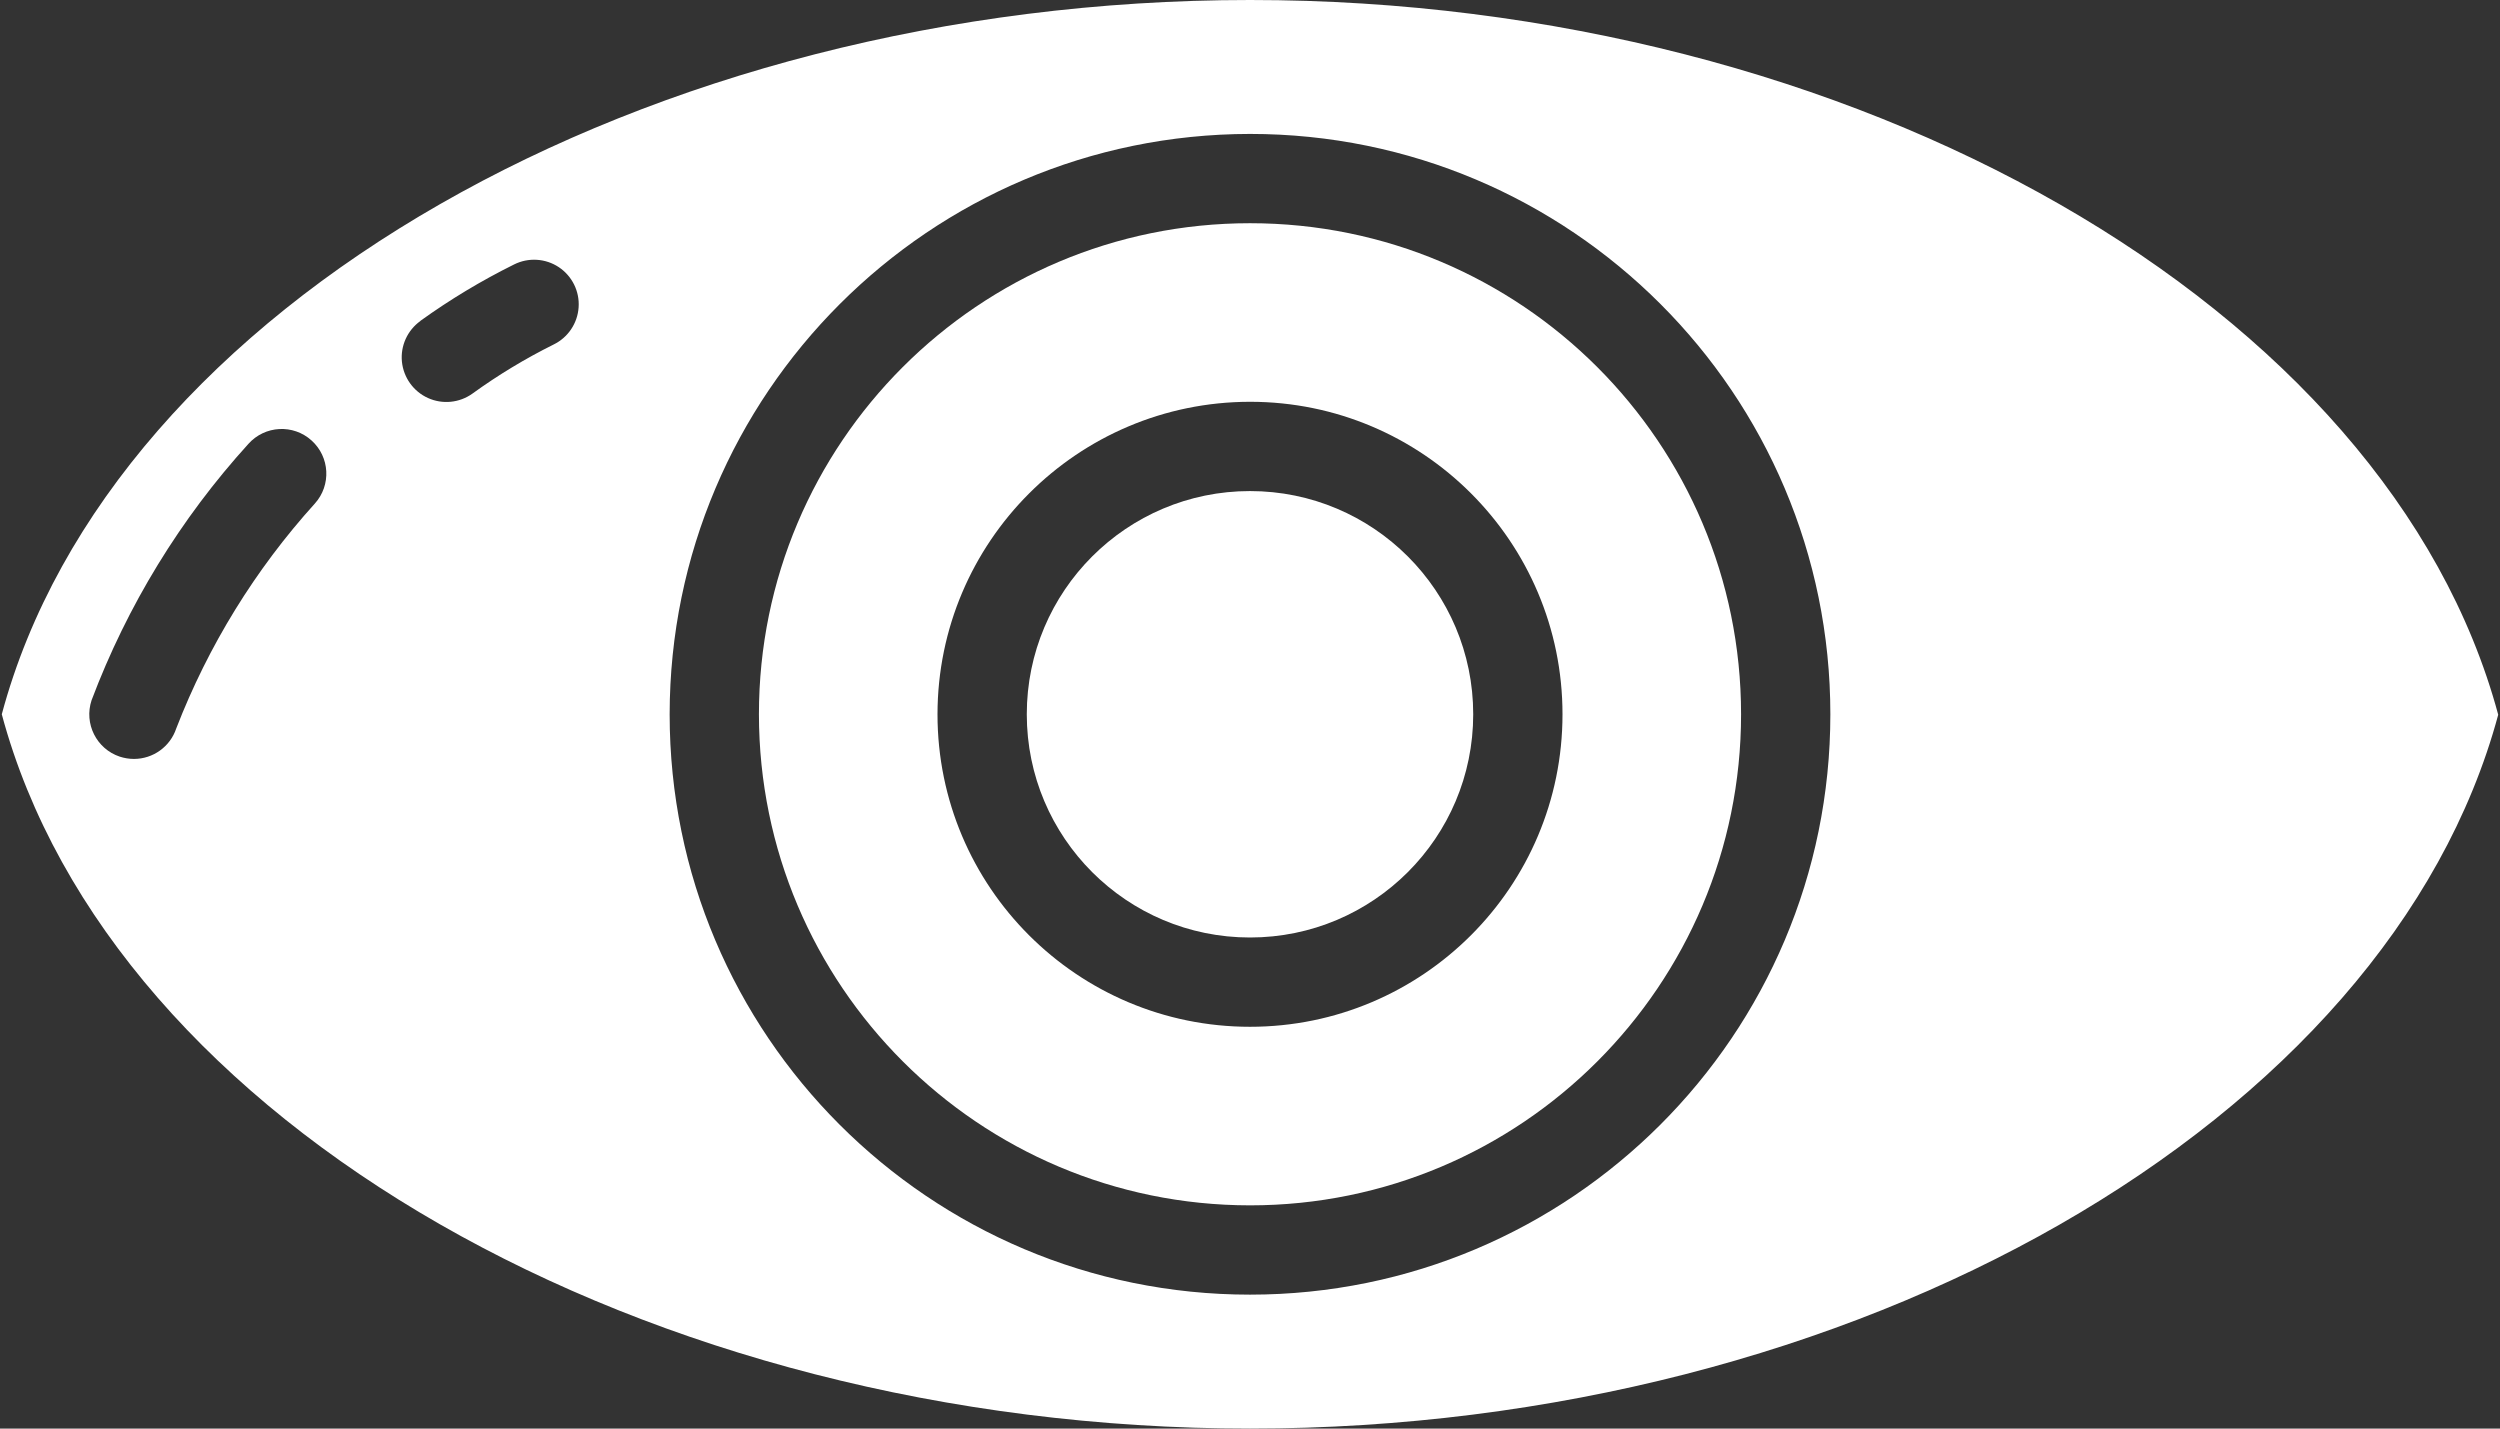
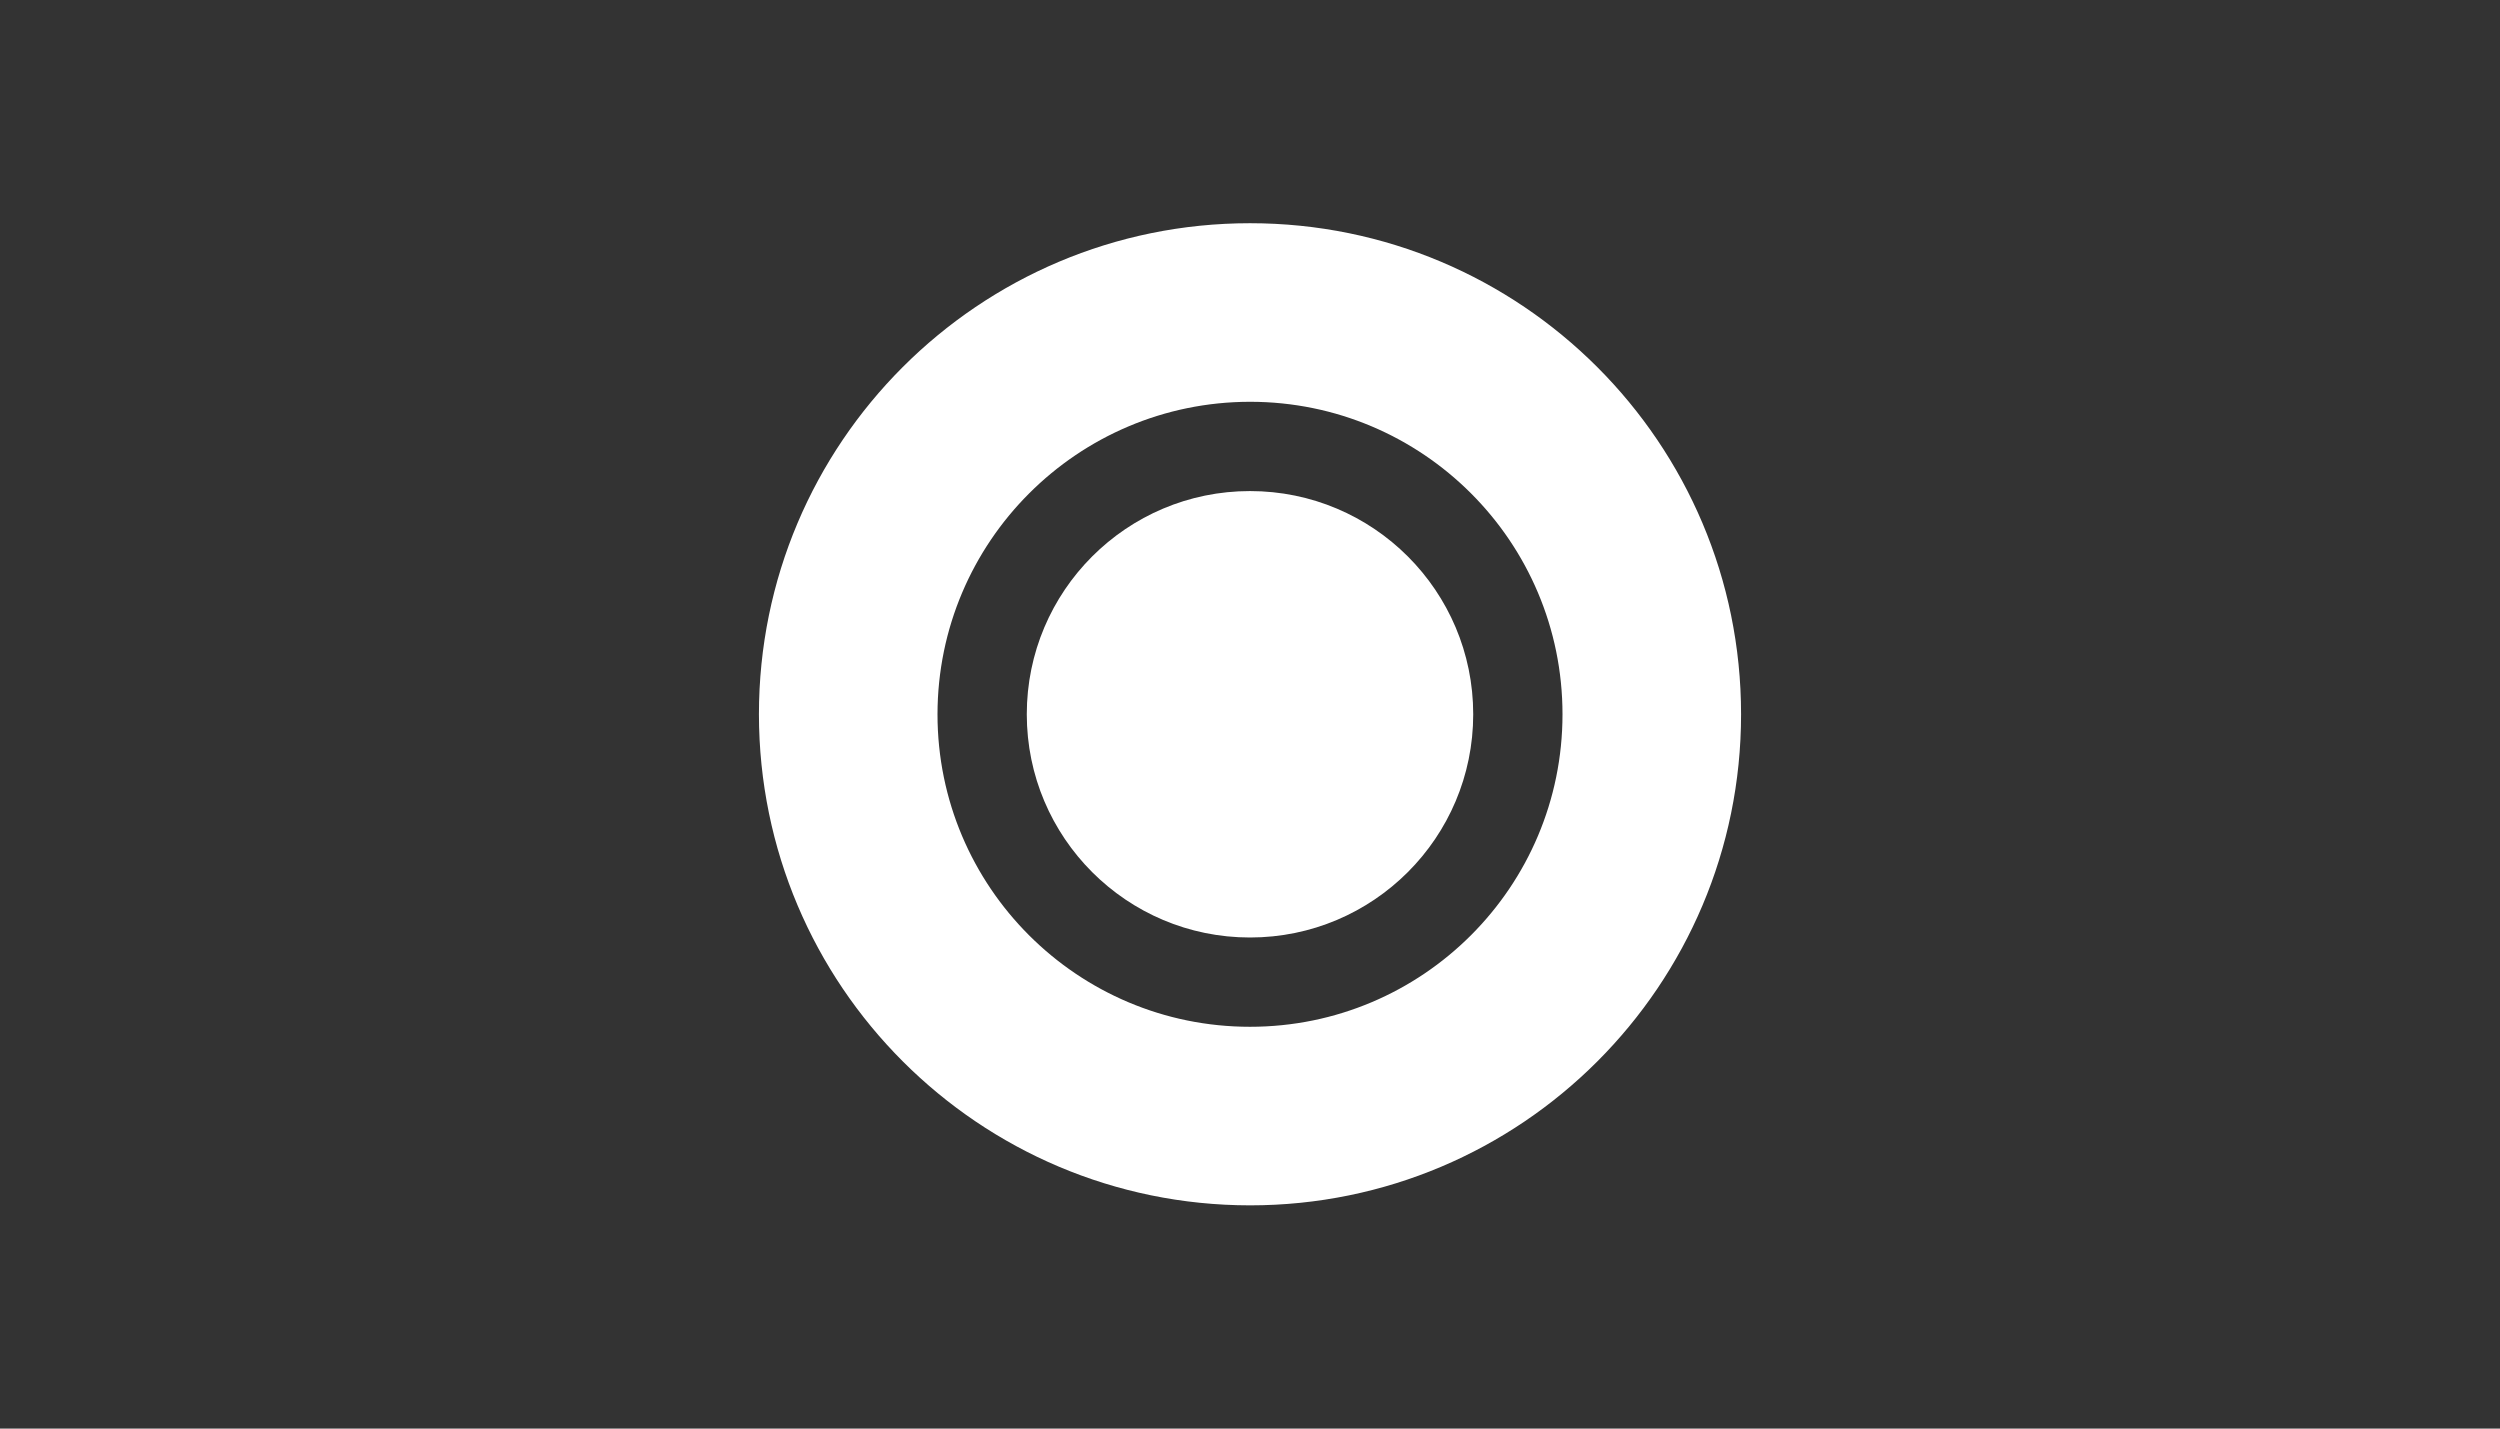
<svg xmlns="http://www.w3.org/2000/svg" width="56px" height="32px" viewBox="0 0 56 32" version="1.1">
  <rect x="0" y="0" width="56" height="32" fill="#333333" stroke="none" />
  <title>034  Toggle Visibility - Solid</title>
  <desc>Created with Sketch.</desc>
  <g id="Interiors" stroke="none" stroke-width="1" fill="none" fill-rule="evenodd">
    <g id="Preclarus-Copy" transform="translate(-585, -1263)" fill="#FFFFFF" fill-rule="nonzero">
      <g id="034--Toggle-Visibility---Solid" transform="translate(585, 1263)">
        <path d="M28,27 C34.075,27 39,22.075 39,16 C39,9.925 34.075,5 28,5 C21.925,5 17,9.925 17,16 C17.004,22.074 21.926,26.996 28,27 Z M28,9 C31.866,9 35,12.134 35,16 C35,19.866 31.866,23 28,23 C24.134,23 21,19.866 21,16 C21.004,12.136 24.136,9.004 28,9 Z" id="Shape" />
-         <path d="M28,32 C41.55,32 53.5,25.14 55.96,16.01 C53.5,6.87 41.55,0 28,0 C14.45,0 2.49,6.86 0.04,16 C2.49,25.13 14.44,32 28,32 Z M28,3 C35.18,3 41,8.82 41,16 C41,23.18 35.18,29 28,29 C20.82,29 15,23.18 15,16 C15.007,8.823 20.823,3.007 28,3 Z M9.417,7.187 C10.081,6.709 10.784,6.286 11.517,5.923 C11.838,5.763 12.22,5.787 12.518,5.985 C12.816,6.184 12.986,6.527 12.961,6.885 C12.937,7.243 12.723,7.56 12.401,7.717 C11.765,8.033 11.157,8.401 10.582,8.817 C10.292,9.025 9.912,9.063 9.586,8.915 C9.261,8.768 9.039,8.458 9.003,8.102 C8.968,7.747 9.126,7.399 9.416,7.191 L9.417,7.187 Z M5.566,9.941 C5.935,9.53 6.568,9.496 6.978,9.866 C7.389,10.235 7.423,10.867 7.054,11.278 C5.719,12.754 4.666,14.462 3.948,16.317 C3.812,16.725 3.43,17 3,17 C2.892,17 2.785,16.982 2.683,16.949 C2.16,16.774 1.878,16.209 2.051,15.686 C2.85,13.567 4.043,11.617 5.566,9.941 Z" id="Shape" />
        <circle id="Oval" cx="28" cy="16" r="5" />
      </g>
    </g>
  </g>
</svg>